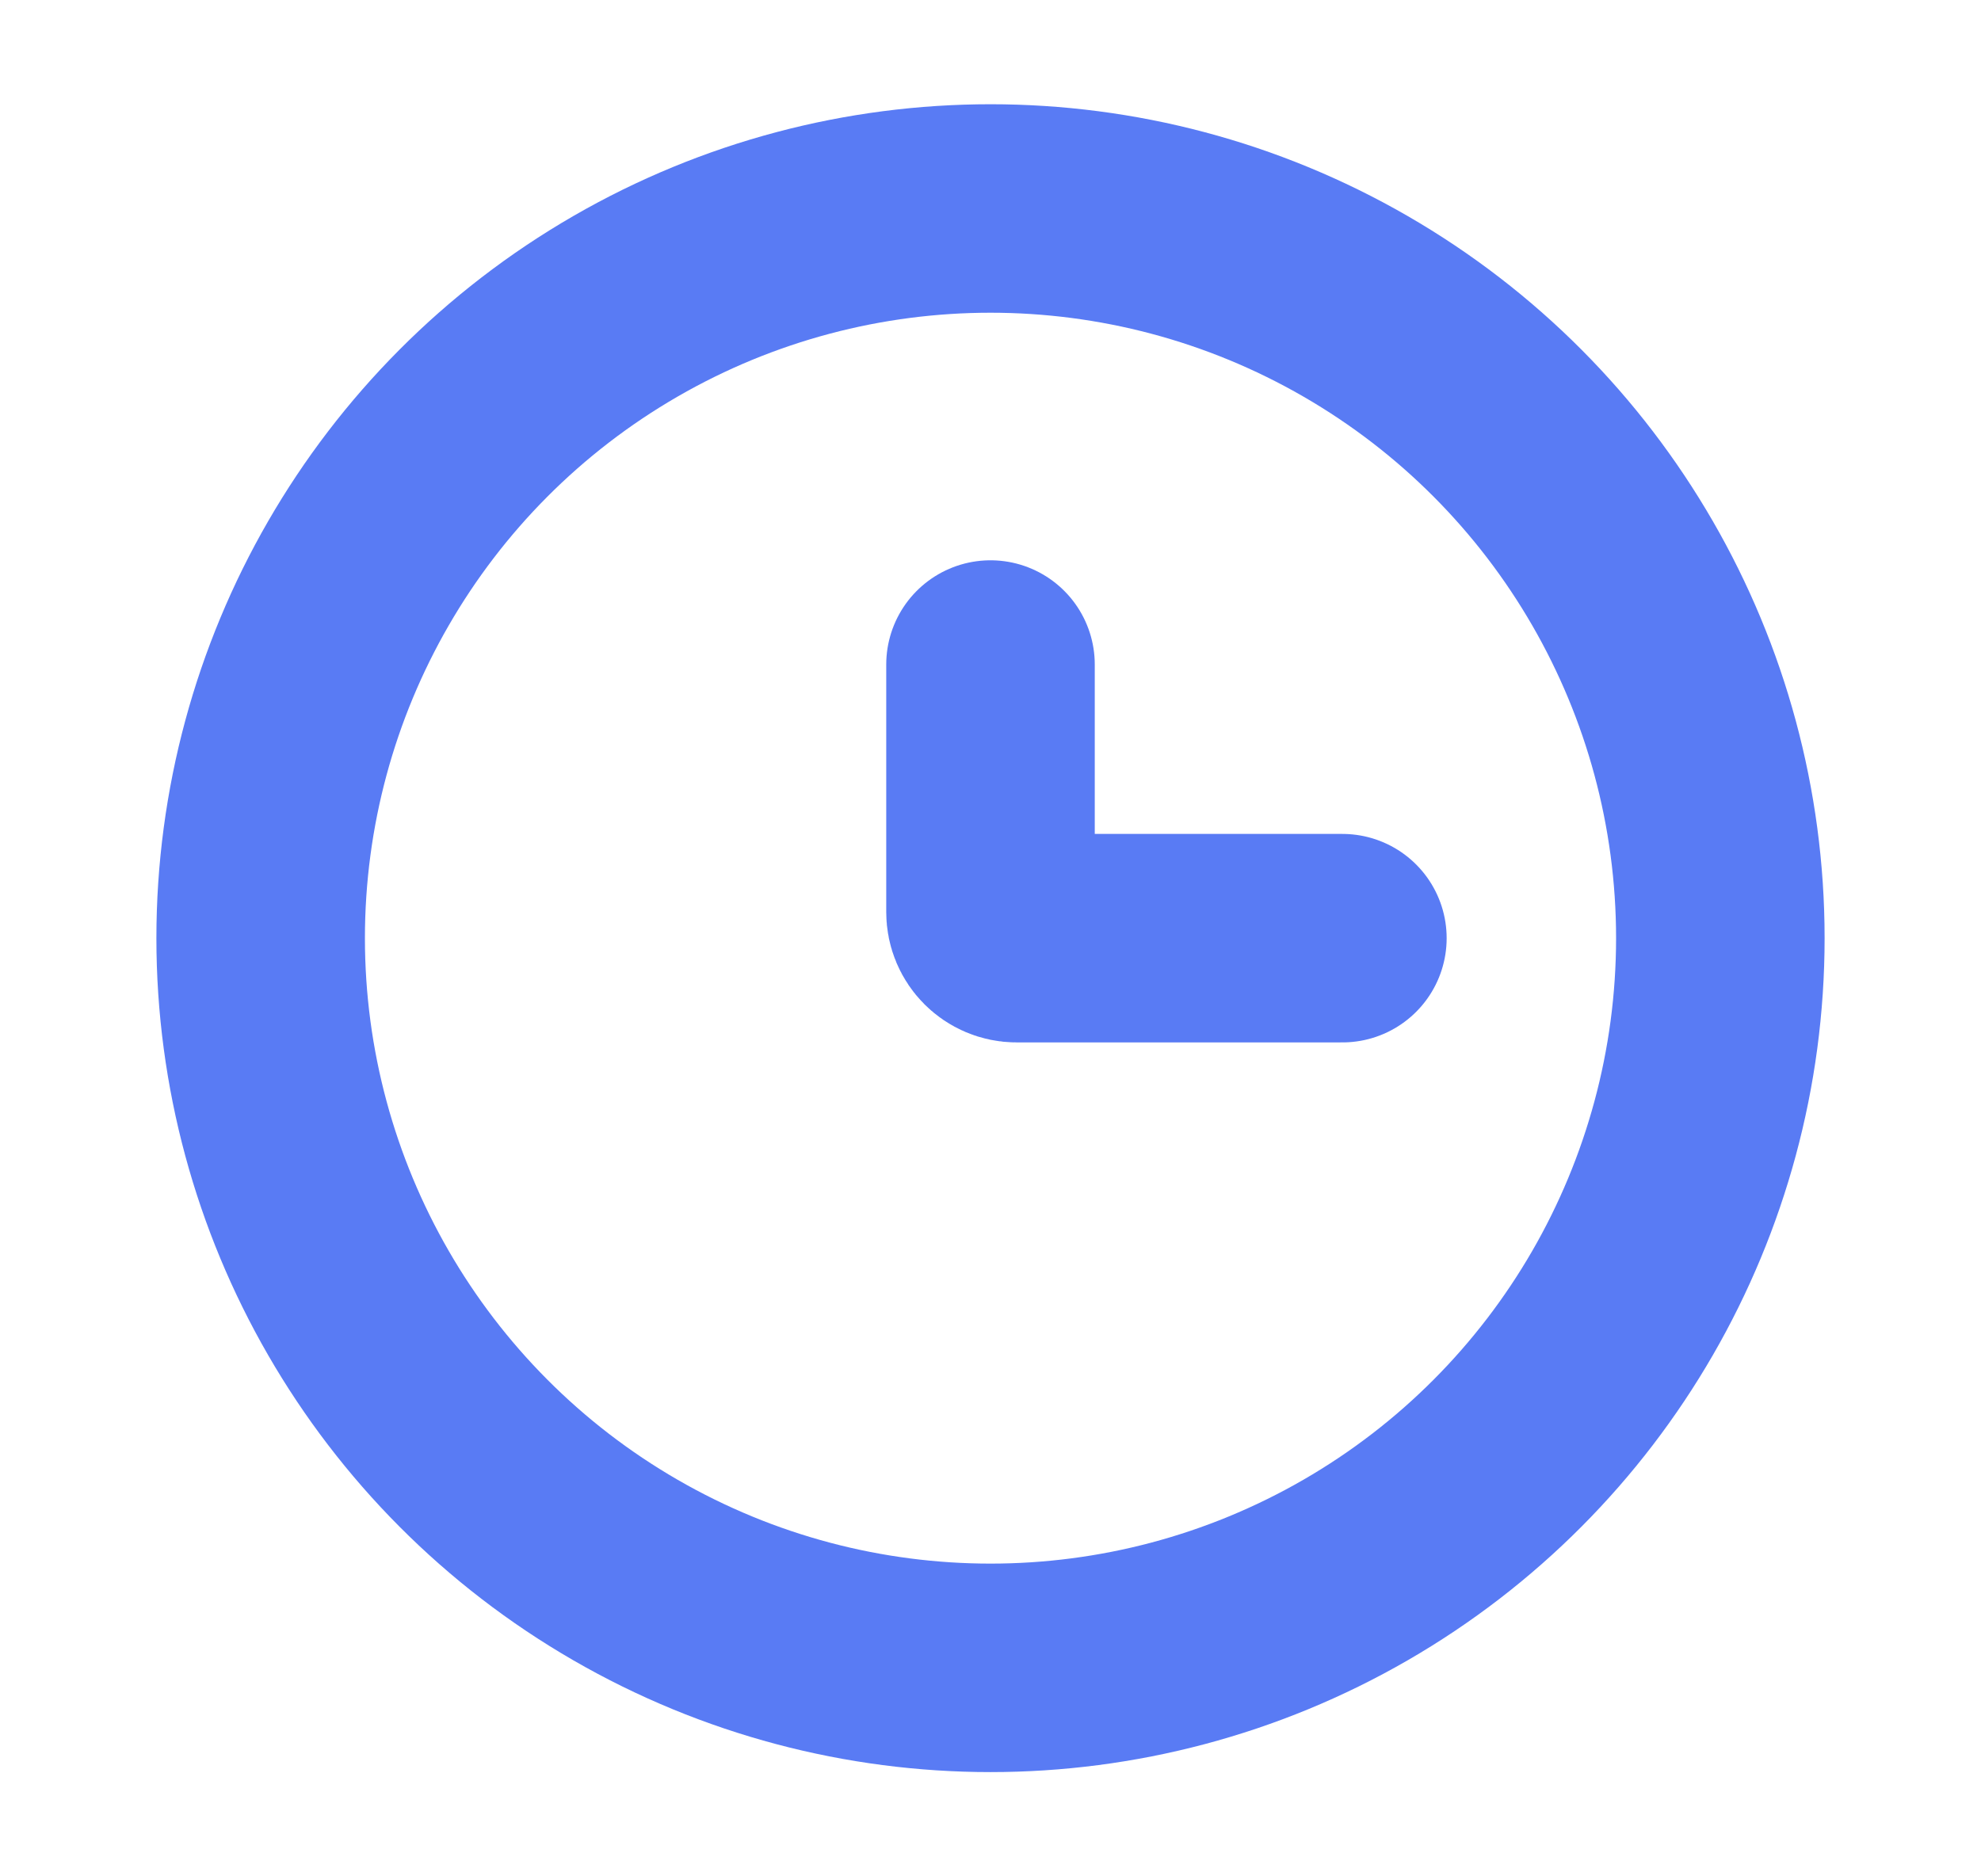
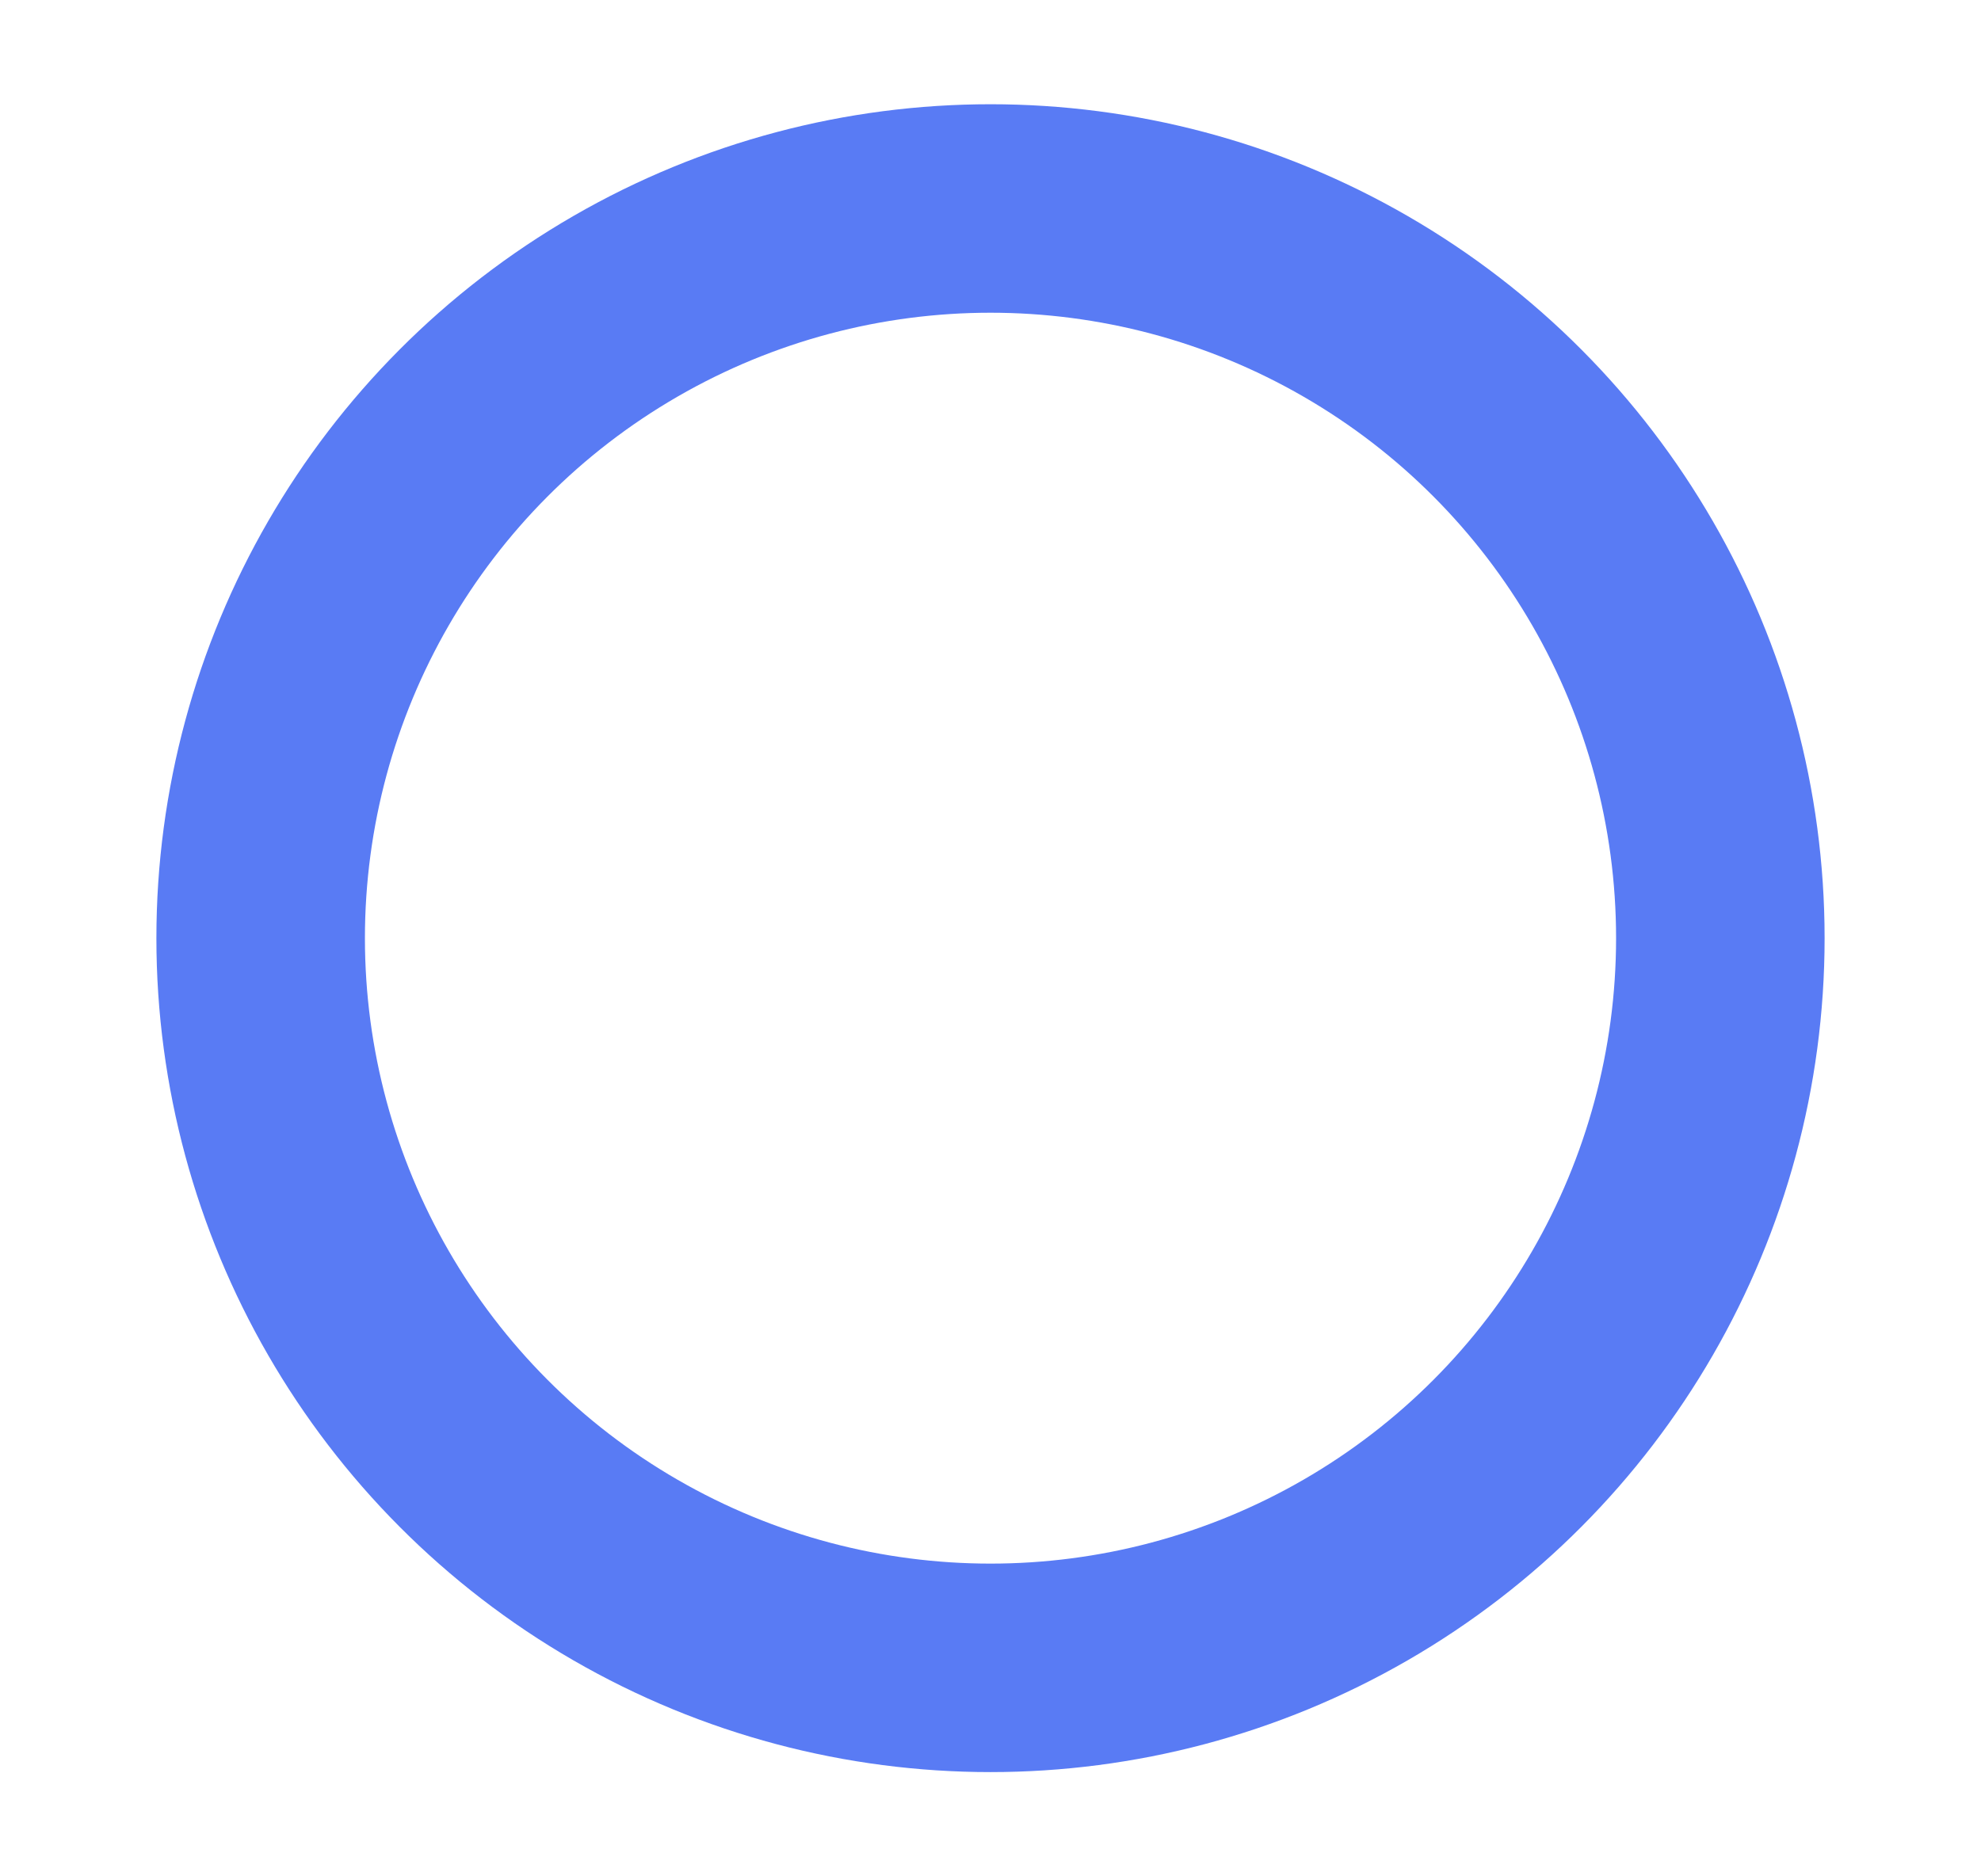
<svg xmlns="http://www.w3.org/2000/svg" width="19" height="18" viewBox="0 0 19 18" fill="none">
  <circle cx="9.5" cy="9" r="7" stroke="#597BF4" stroke-width="2" />
-   <path d="M12.875 9H9.75C9.612 9 9.5 8.888 9.5 8.75V6.375" stroke="#597BF4" stroke-width="2" stroke-linecap="round" />
</svg>